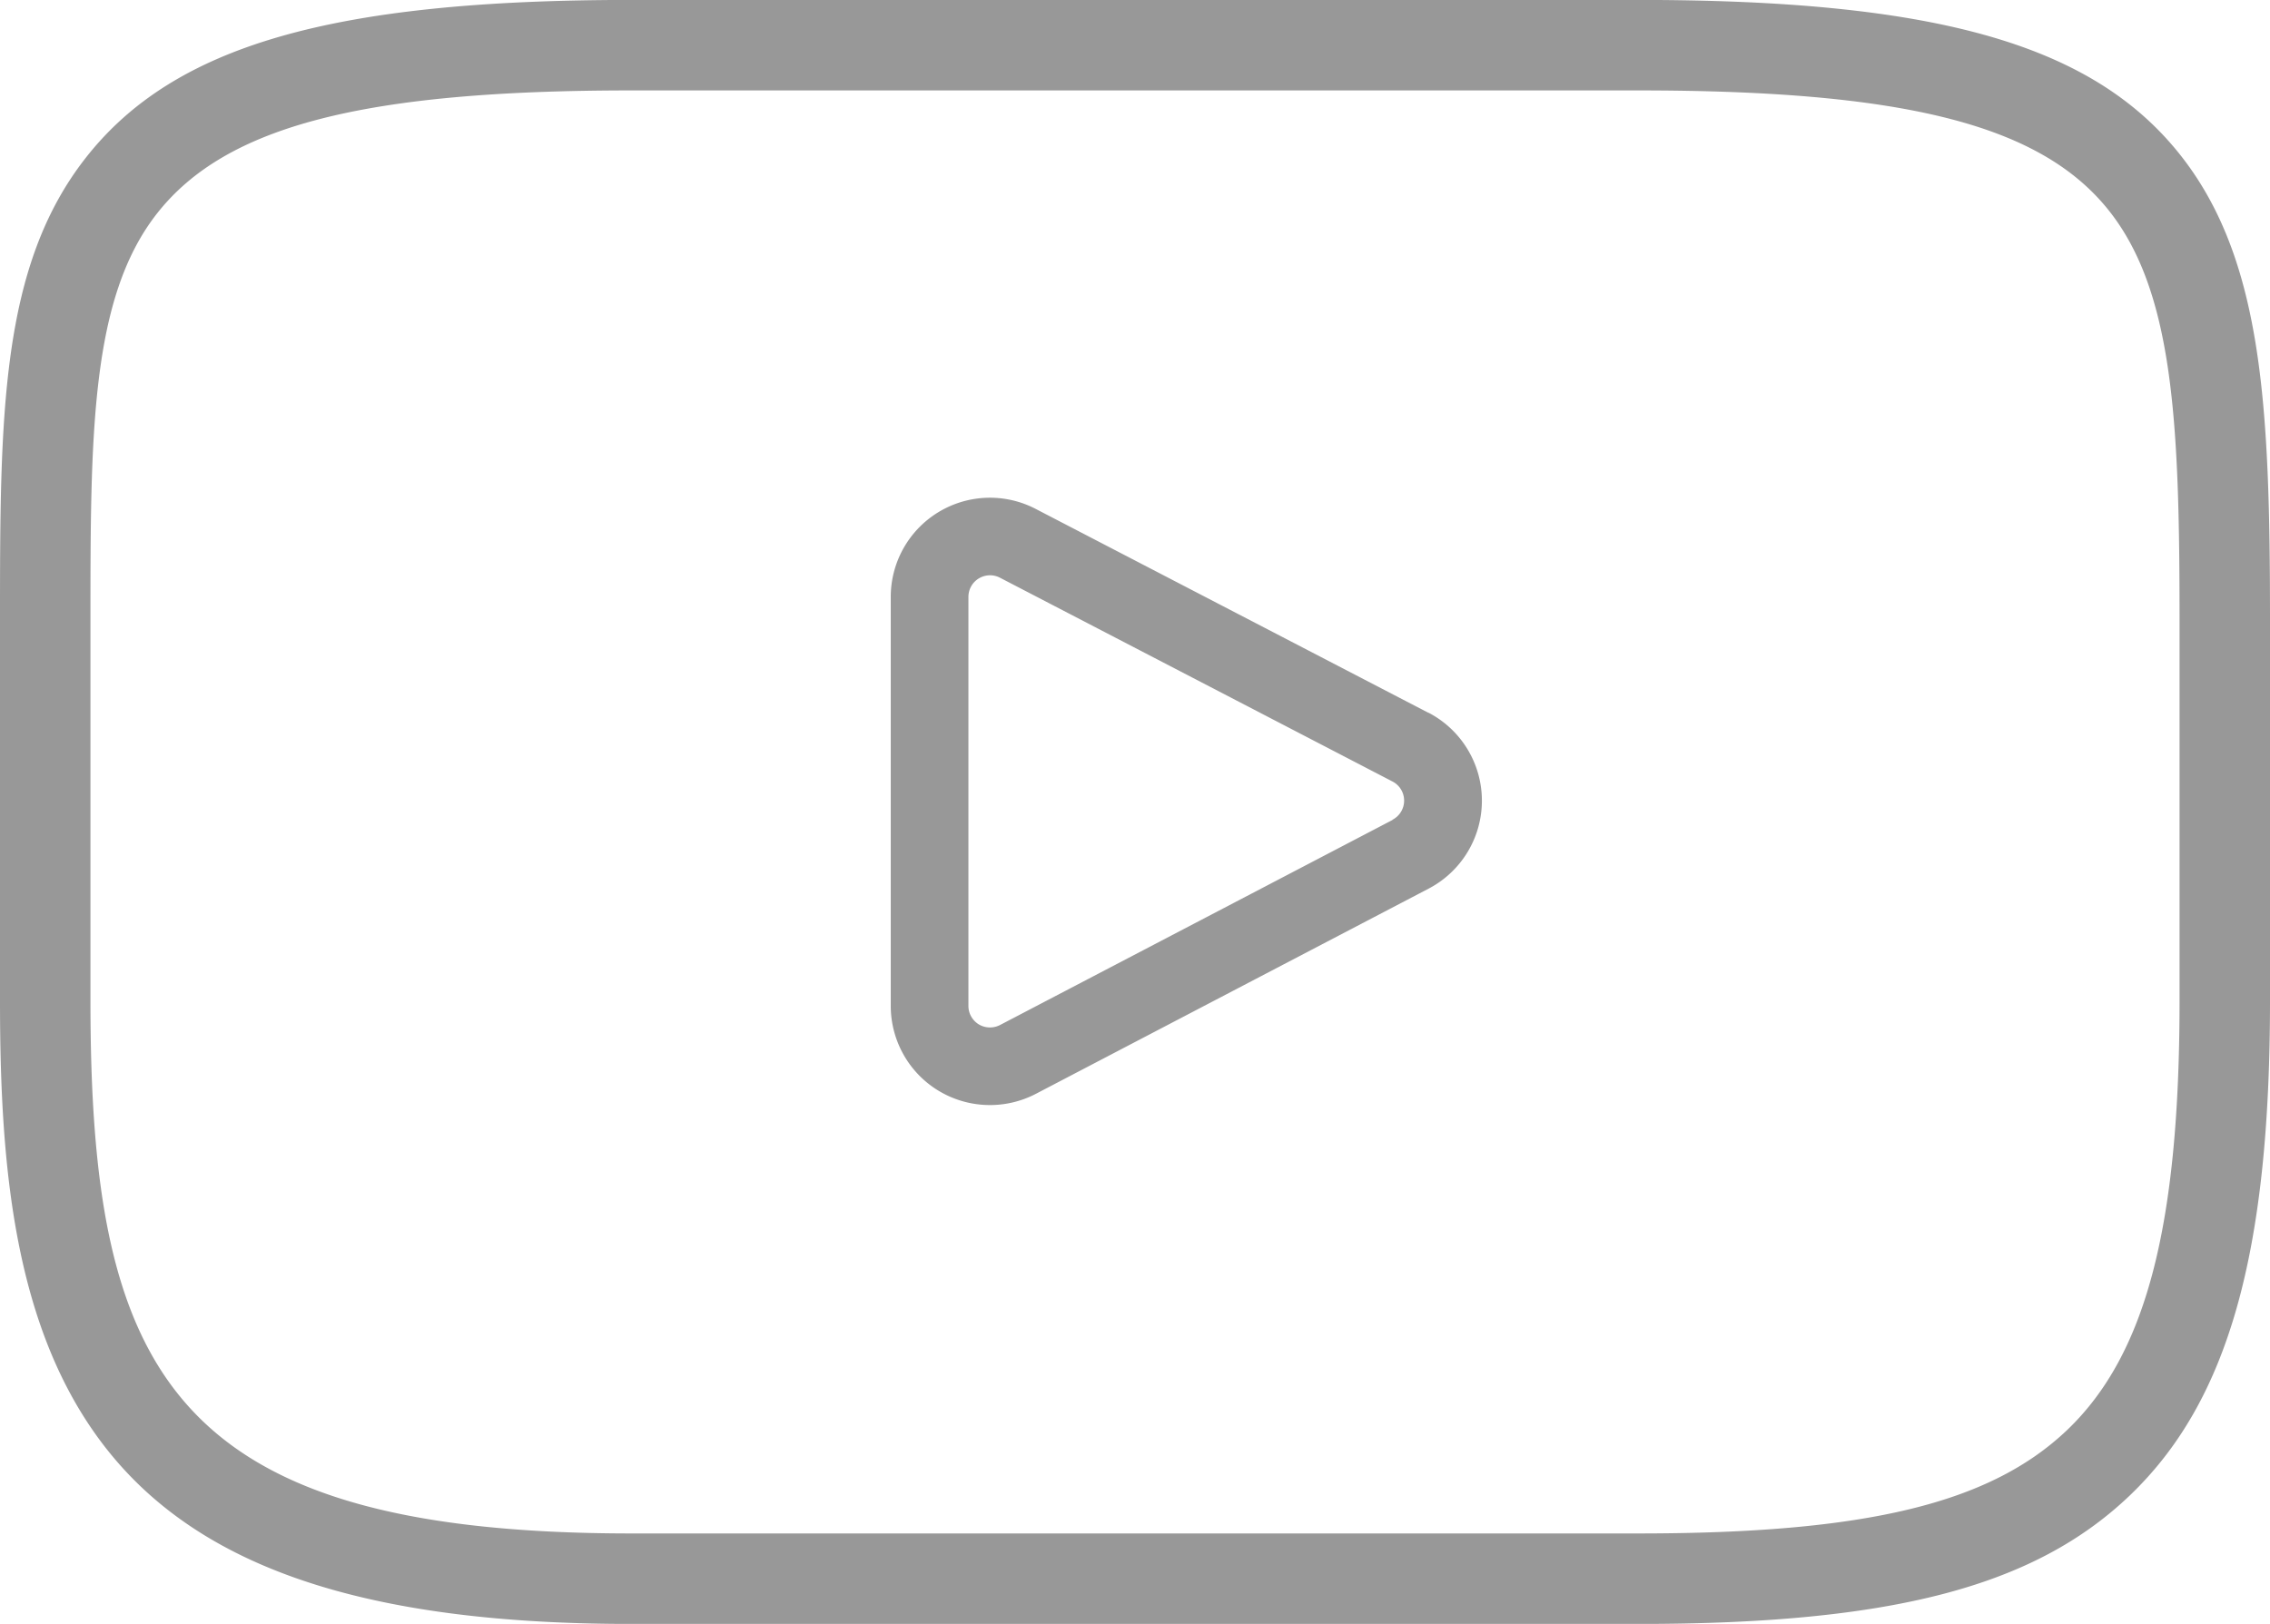
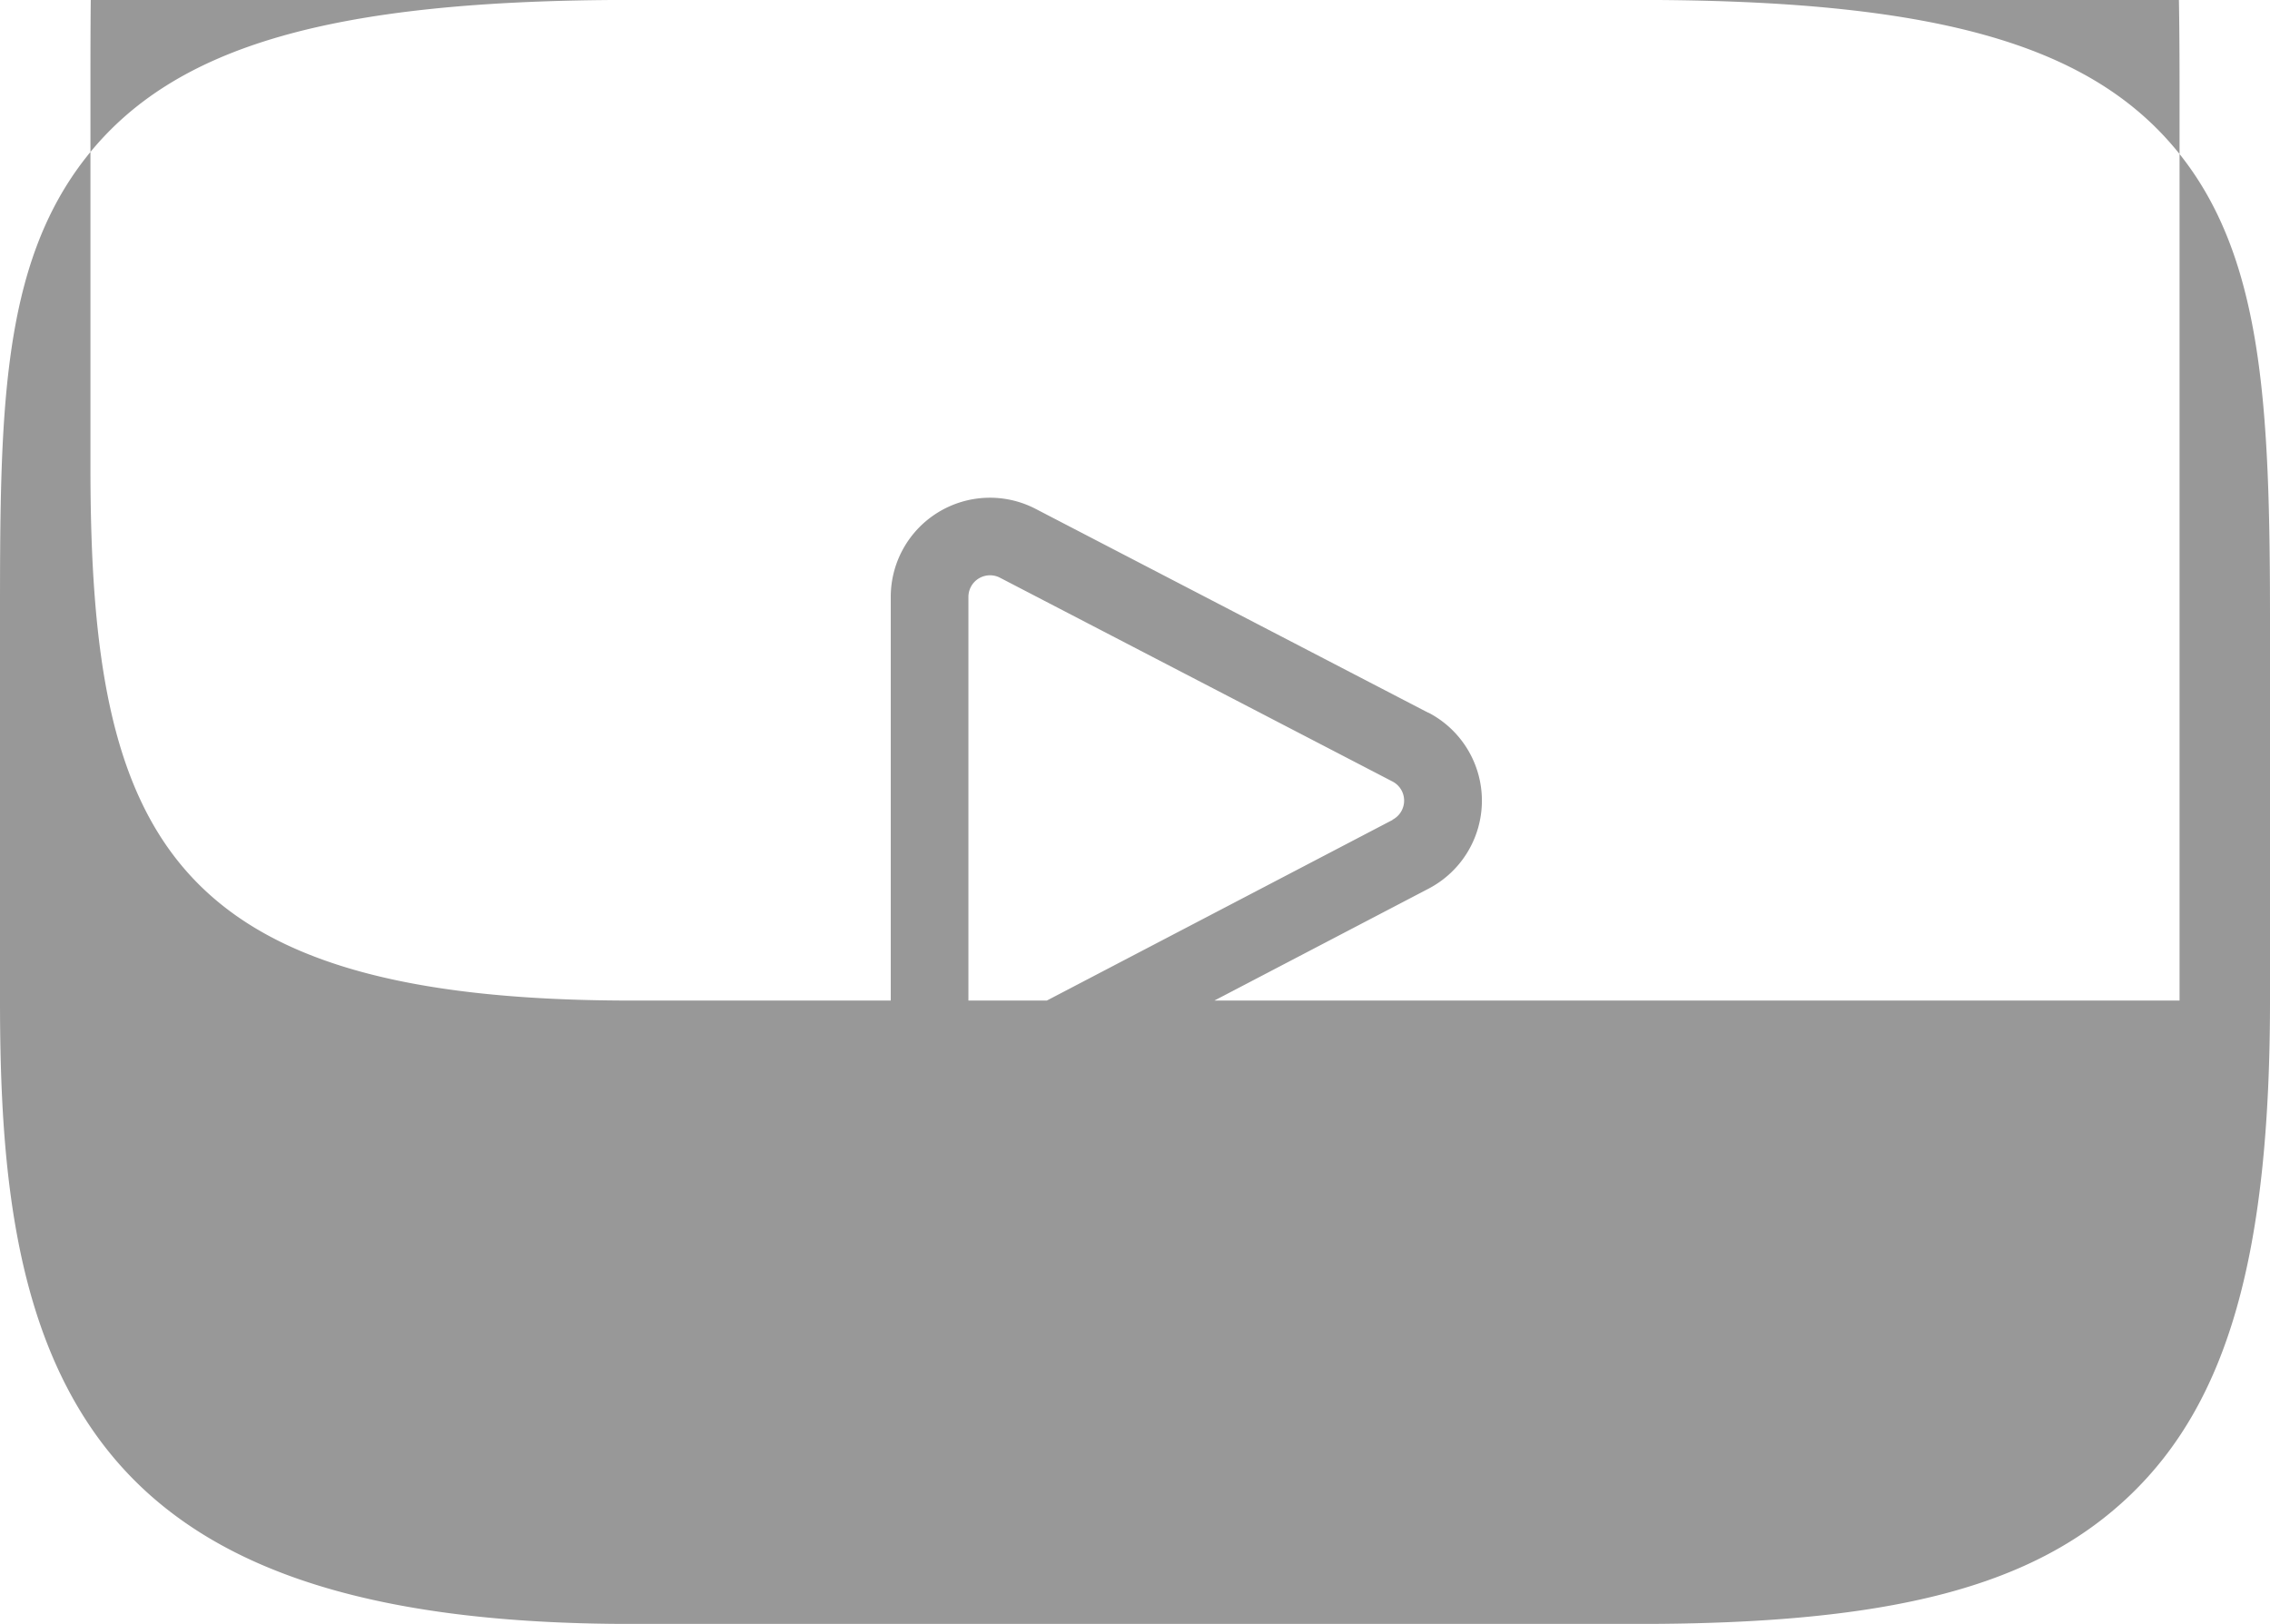
<svg xmlns="http://www.w3.org/2000/svg" width="35.313" height="25.268" fill="#989898">
-   <path d="M33.826 2.299h0c-1.374-1.633-3.789-2.3-8.337-2.3H9.824c-4.657 0-7.115.709-8.484 2.449C0 4.151 0 6.478 0 9.699v5.87c0 2.646.223 5.349 1.843 7.2 1.494 1.706 4.03 2.5 7.98 2.5h15.666c3.943 0 6.158-.58 7.644-2 1.528-1.462 2.18-3.764 2.18-7.7v-5.87c0-3.403-.104-5.756-1.487-7.4zm.08 13.27c0 3.511-.522 5.509-1.746 6.68-1.2 1.145-3.129 1.612-6.671 1.612H9.824c-7.2 0-8.417-2.558-8.417-8.292v-5.87c0-2.938 0-5.061 1.038-6.38 1.069-1.358 3.207-1.912 7.379-1.912h15.665c4.083 0 6.187.521 7.261 1.8h0c1.076 1.279 1.156 3.4 1.156 6.495zM22.22 11.091l-6.108-3.172c-.478-.249-1.052-.23-1.513.05s-.742.78-.742 1.319v6.364c0 .54.282 1.041.743 1.32s1.036.298 1.515.048l6.108-3.192c.51-.266.83-.793.83-1.369s-.32-1.103-.83-1.369zm-.556 1.667h0l-6.108 3.192a.34.34 0 0 1-.329-.01c-.1-.061-.162-.17-.162-.287V9.289c0-.117.06-.227.161-.288s.225-.066.329-.012l6.108 3.172c.111.058.18.172.18.297s-.069.239-.18.297z" />
+   <path d="M33.826 2.299h0c-1.374-1.633-3.789-2.3-8.337-2.3H9.824c-4.657 0-7.115.709-8.484 2.449C0 4.151 0 6.478 0 9.699v5.87c0 2.646.223 5.349 1.843 7.2 1.494 1.706 4.03 2.5 7.98 2.5h15.666c3.943 0 6.158-.58 7.644-2 1.528-1.462 2.18-3.764 2.18-7.7v-5.87c0-3.403-.104-5.756-1.487-7.4zm.08 13.27H9.824c-7.2 0-8.417-2.558-8.417-8.292v-5.87c0-2.938 0-5.061 1.038-6.38 1.069-1.358 3.207-1.912 7.379-1.912h15.665c4.083 0 6.187.521 7.261 1.8h0c1.076 1.279 1.156 3.4 1.156 6.495zM22.22 11.091l-6.108-3.172c-.478-.249-1.052-.23-1.513.05s-.742.78-.742 1.319v6.364c0 .54.282 1.041.743 1.32s1.036.298 1.515.048l6.108-3.192c.51-.266.83-.793.83-1.369s-.32-1.103-.83-1.369zm-.556 1.667h0l-6.108 3.192a.34.34 0 0 1-.329-.01c-.1-.061-.162-.17-.162-.287V9.289c0-.117.06-.227.161-.288s.225-.066.329-.012l6.108 3.172c.111.058.18.172.18.297s-.069.239-.18.297z" />
</svg>